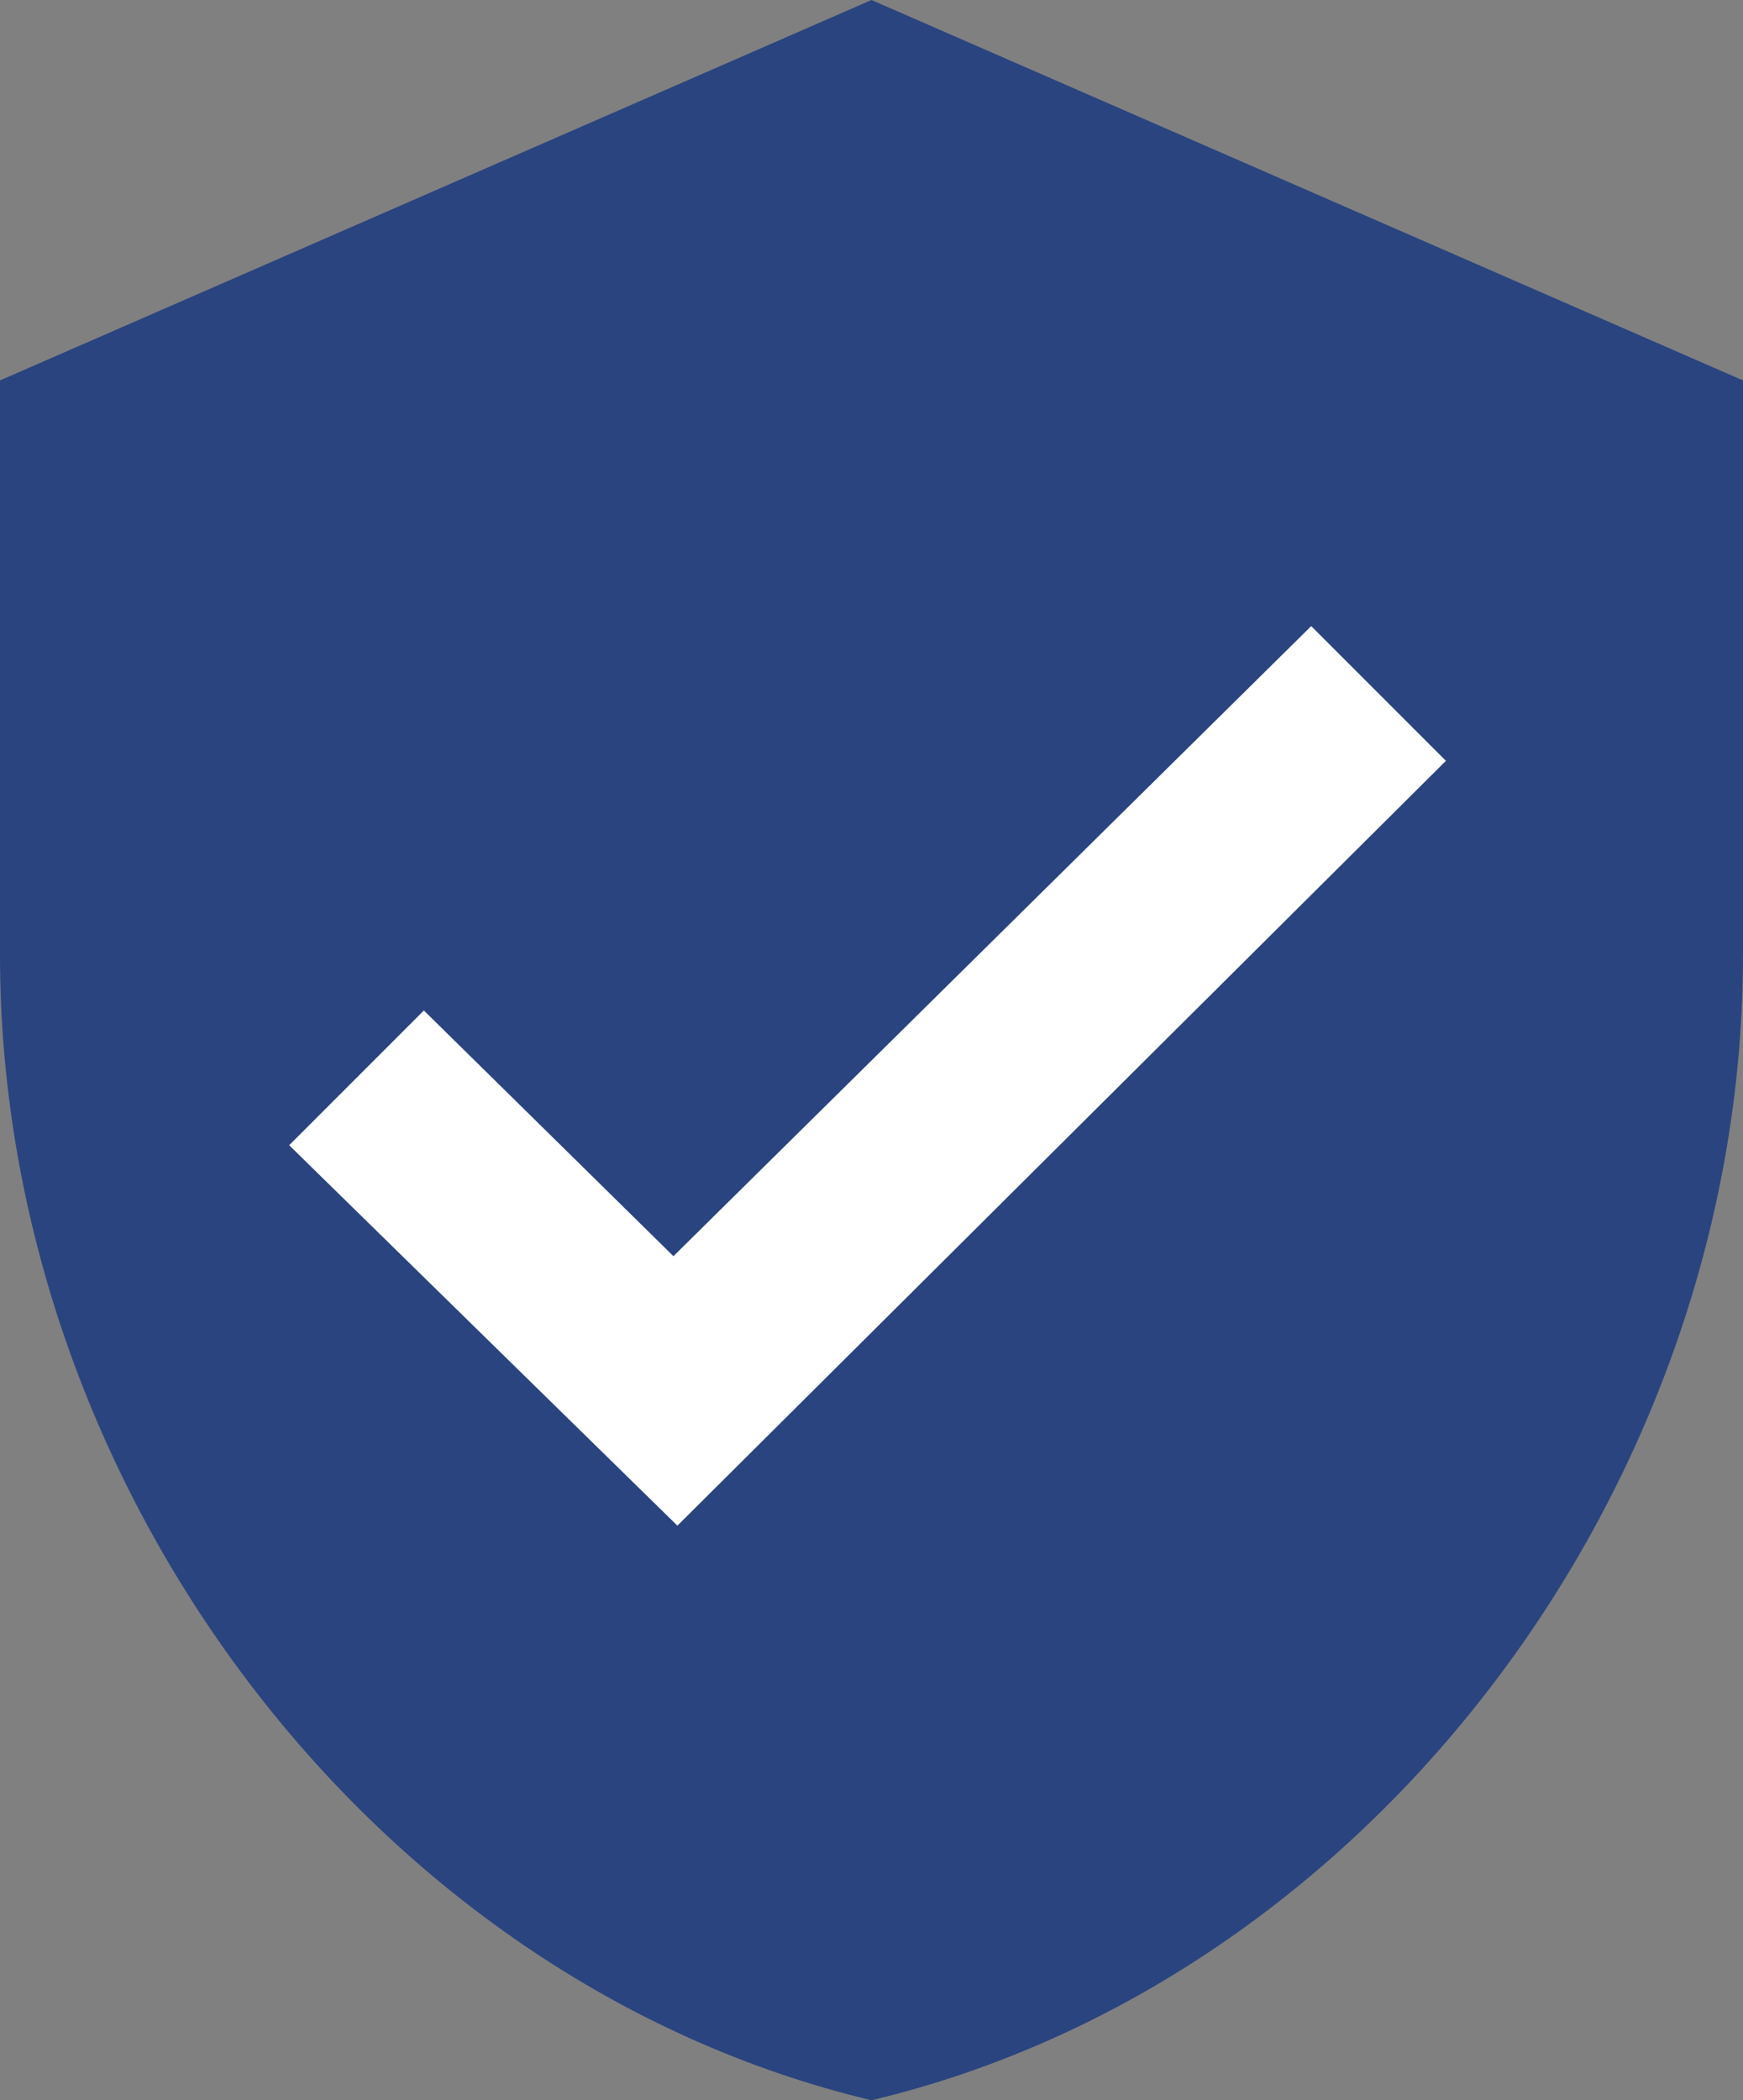
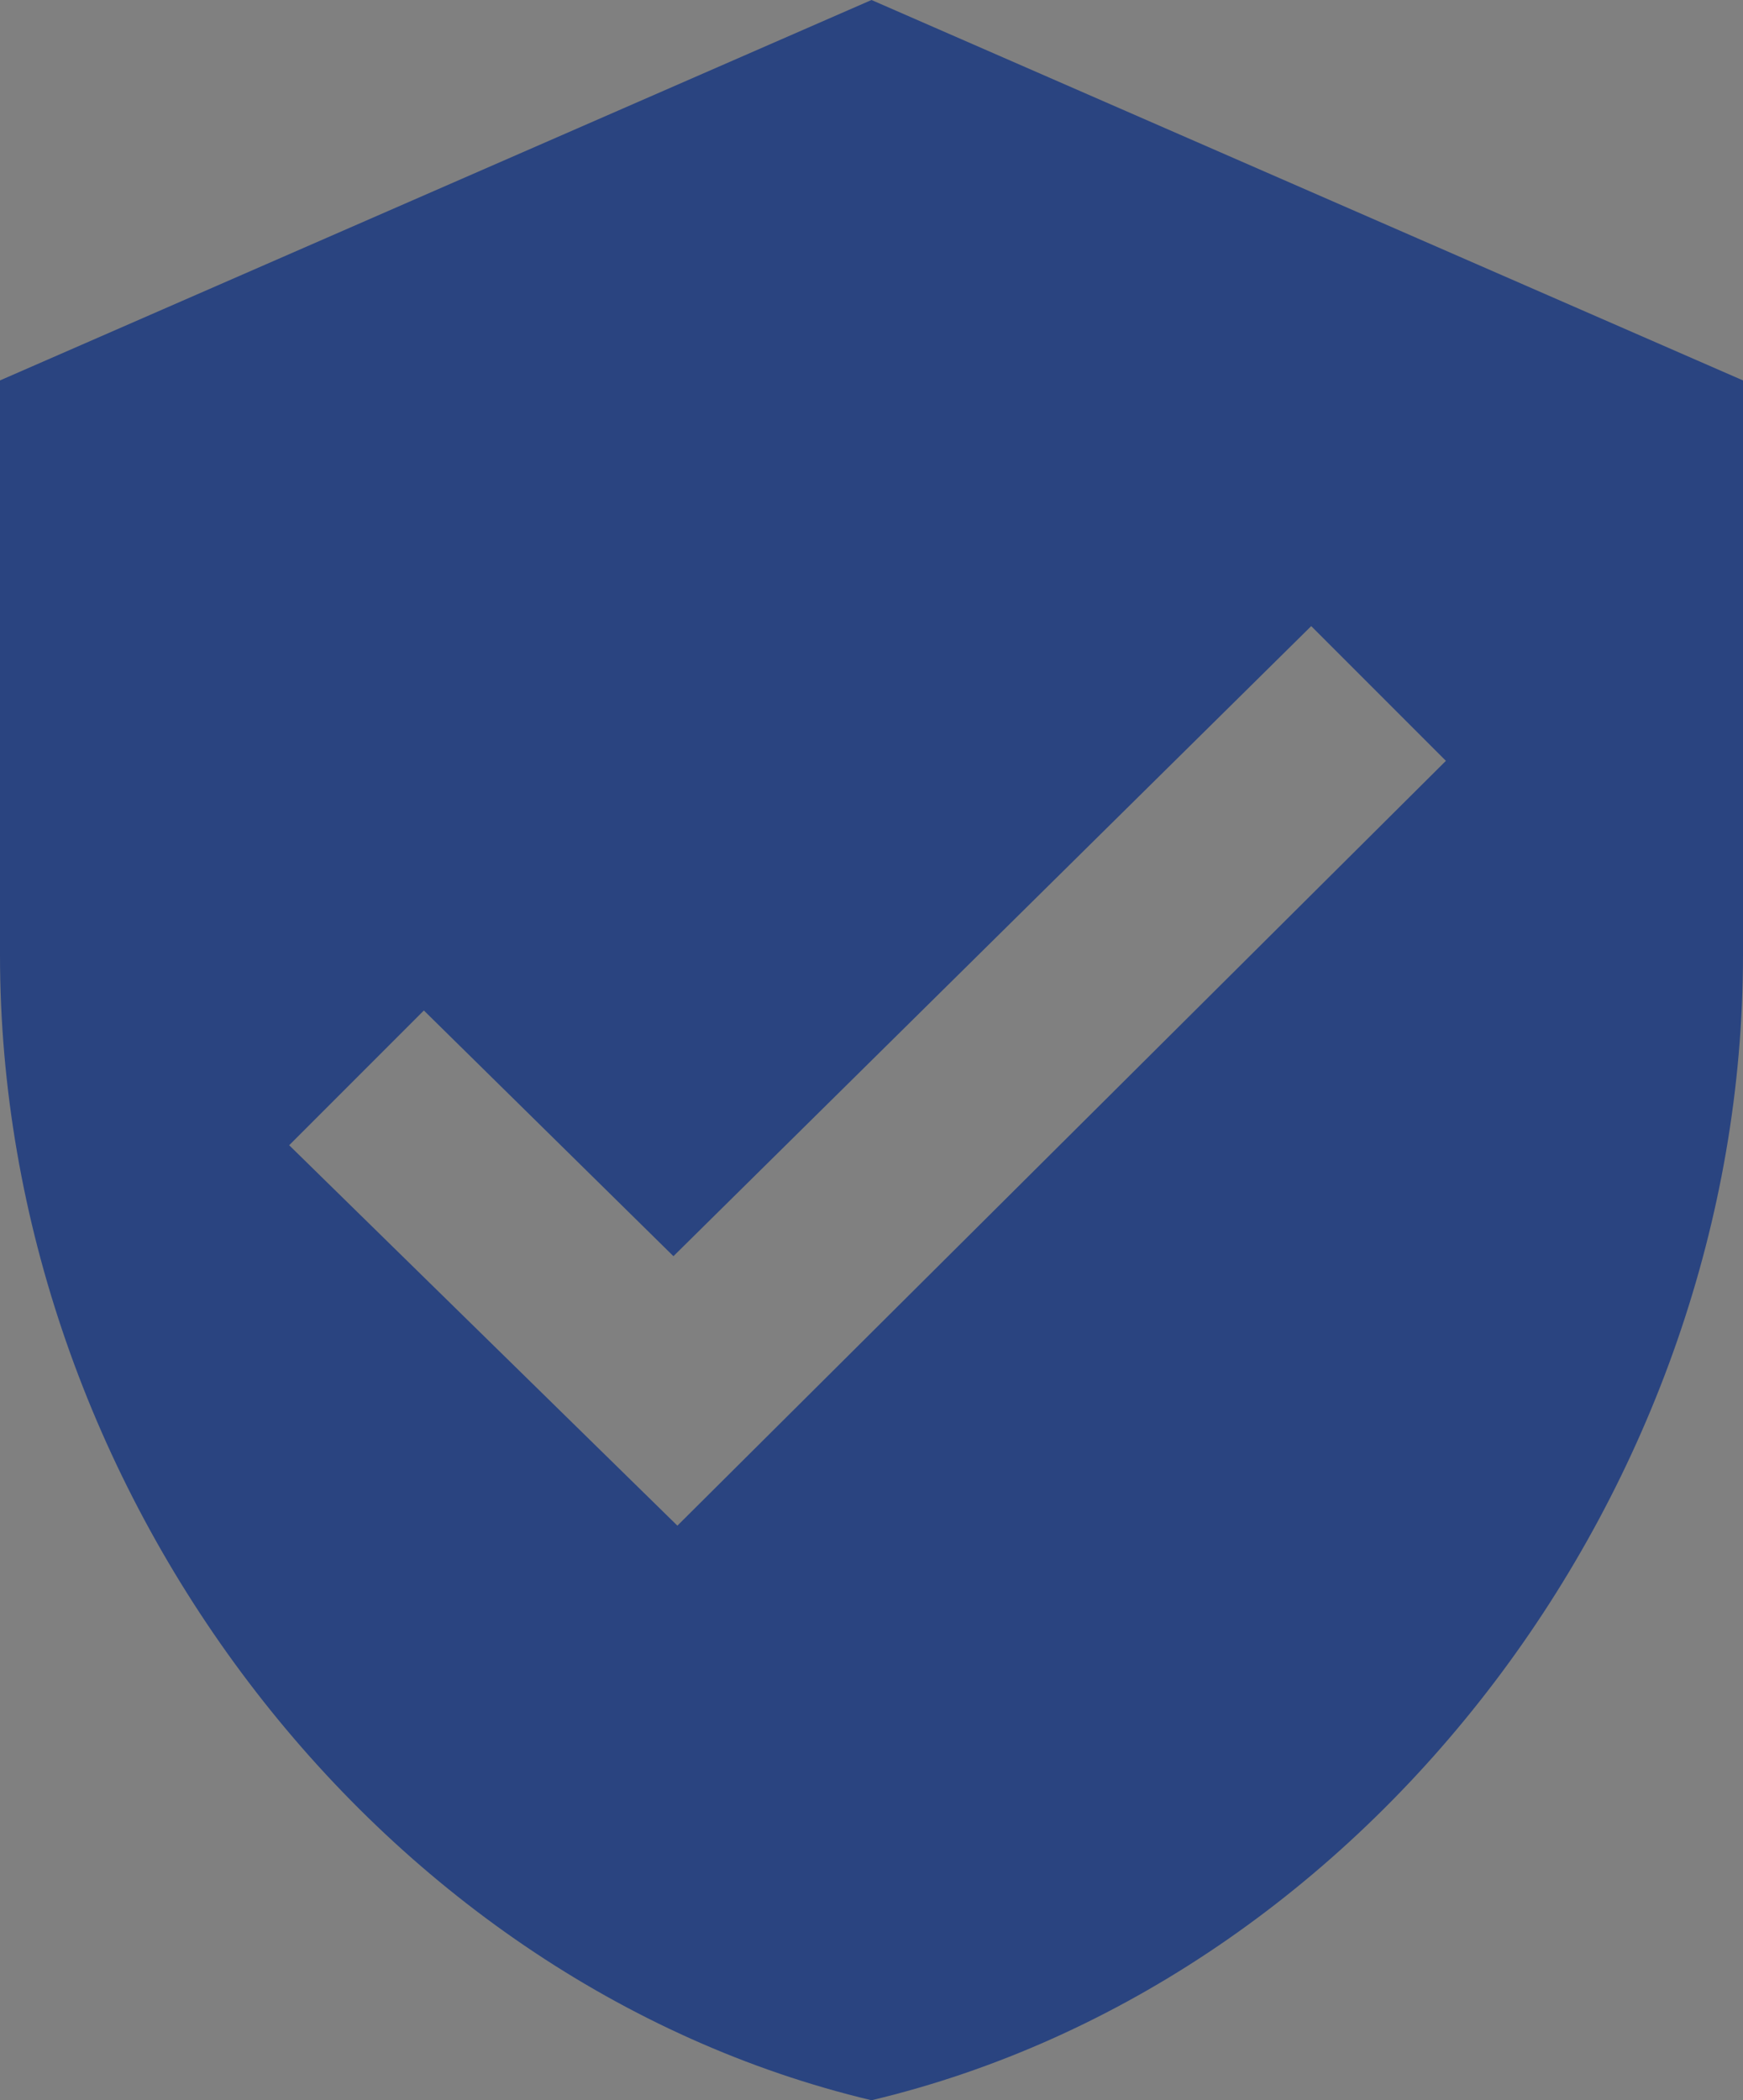
<svg xmlns="http://www.w3.org/2000/svg" version="1.1" id="Capa_1" x="0px" y="0px" viewBox="0 0 44 53" style="enable-background:new 0 0 44 53;" xml:space="preserve">
  <rect x="0" y="0" width="44" height="53" fill="#808080" stroke="none" />
  <style type="text/css">
	.st0{fill:#FFFFFF;}
	.st1{fill:#2A4480;}
</style>
-   <rect x="6.8" y="11.7" class="st0" width="30.8" height="26.8" />
  <path id="Escudo" class="st1" d="M17.1,38.5l-9.8-9.6l3.4-3.4l6.3,6.2l16.1-15.9l3.4,3.4 M22,0L0,9.6v14.5C0,37.5,9.4,50,22,53  c12.6-3,22-15.5,22-28.9V9.6L22,0z" />
</svg>